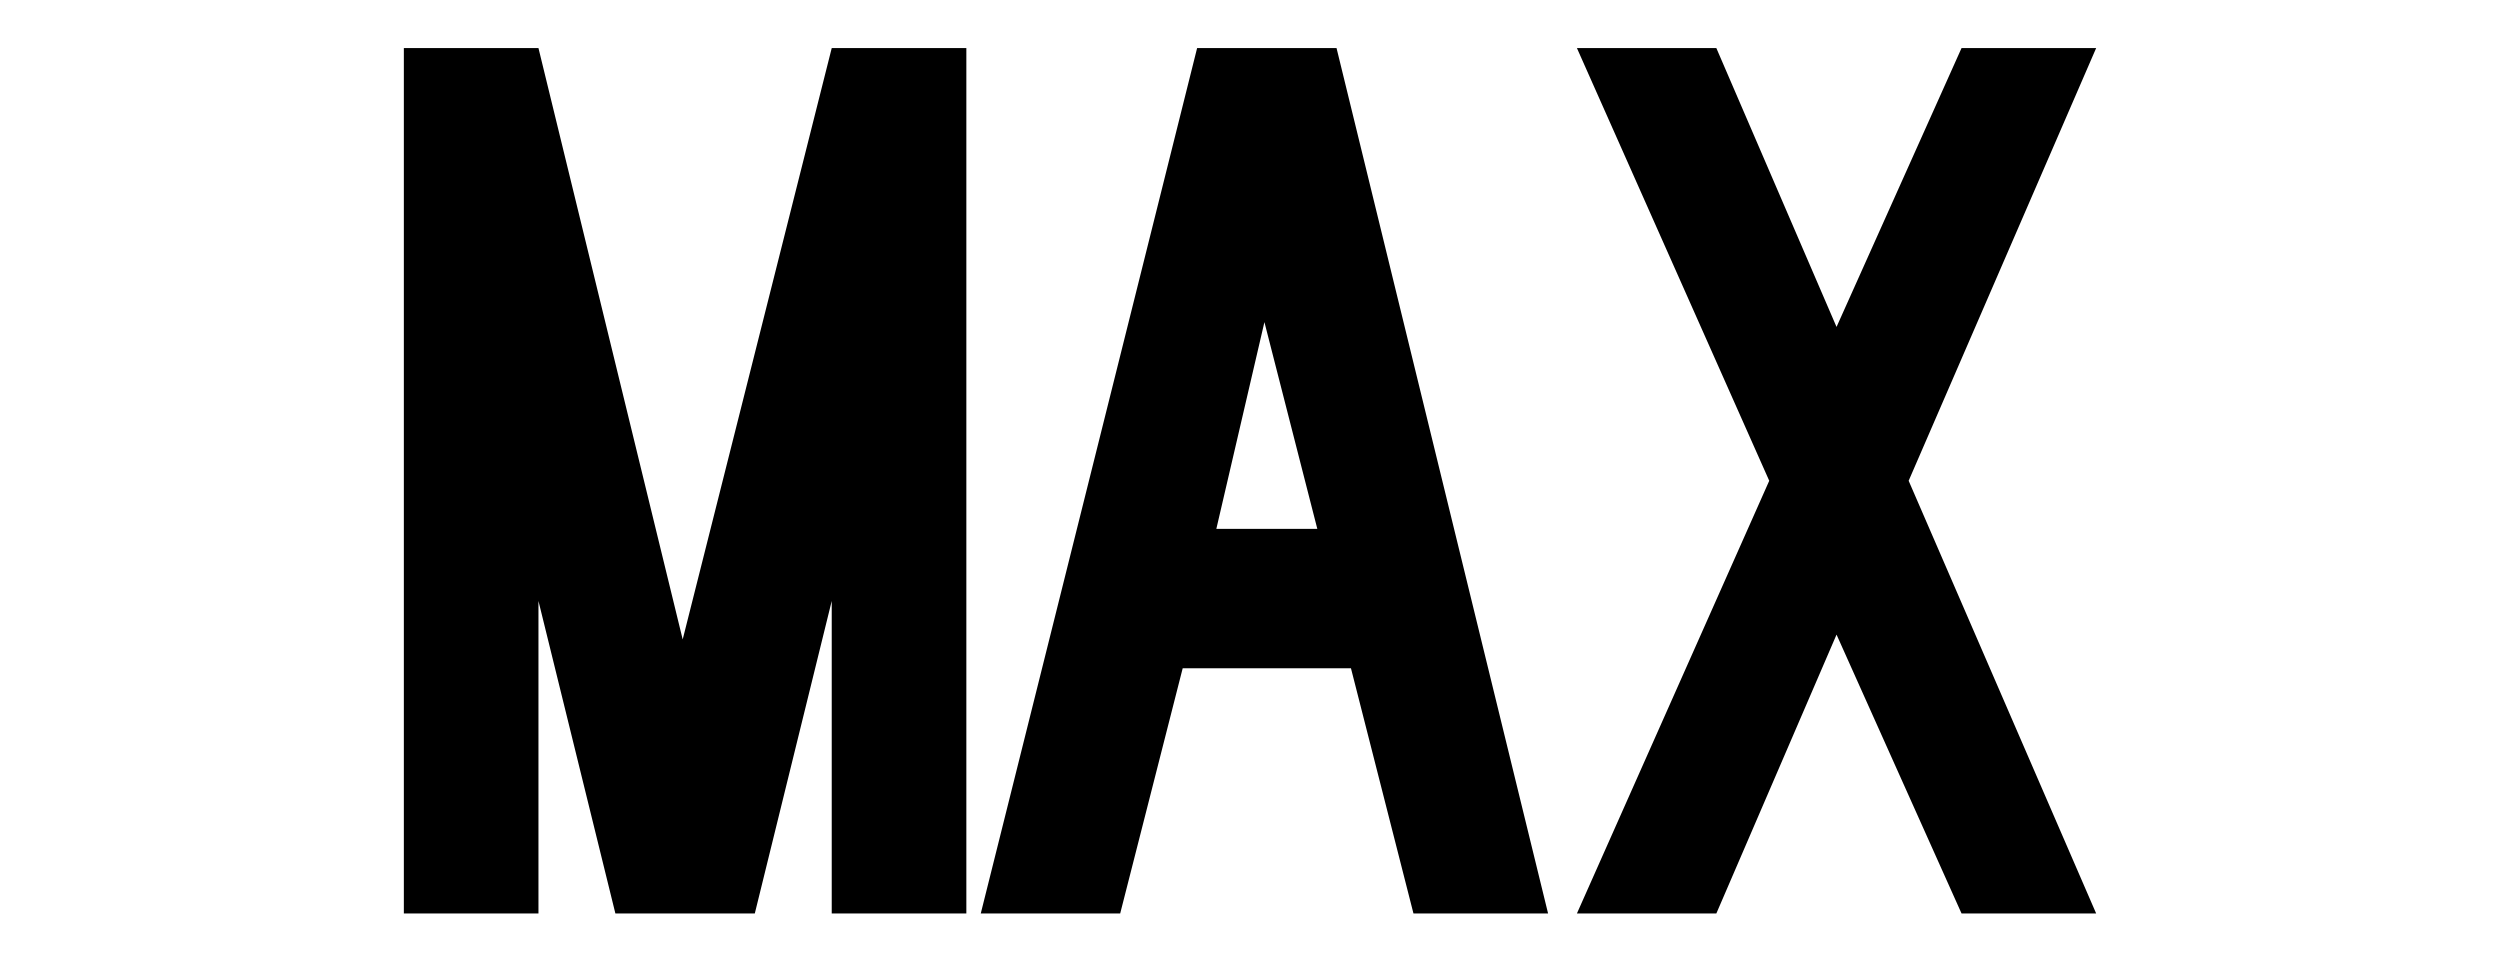
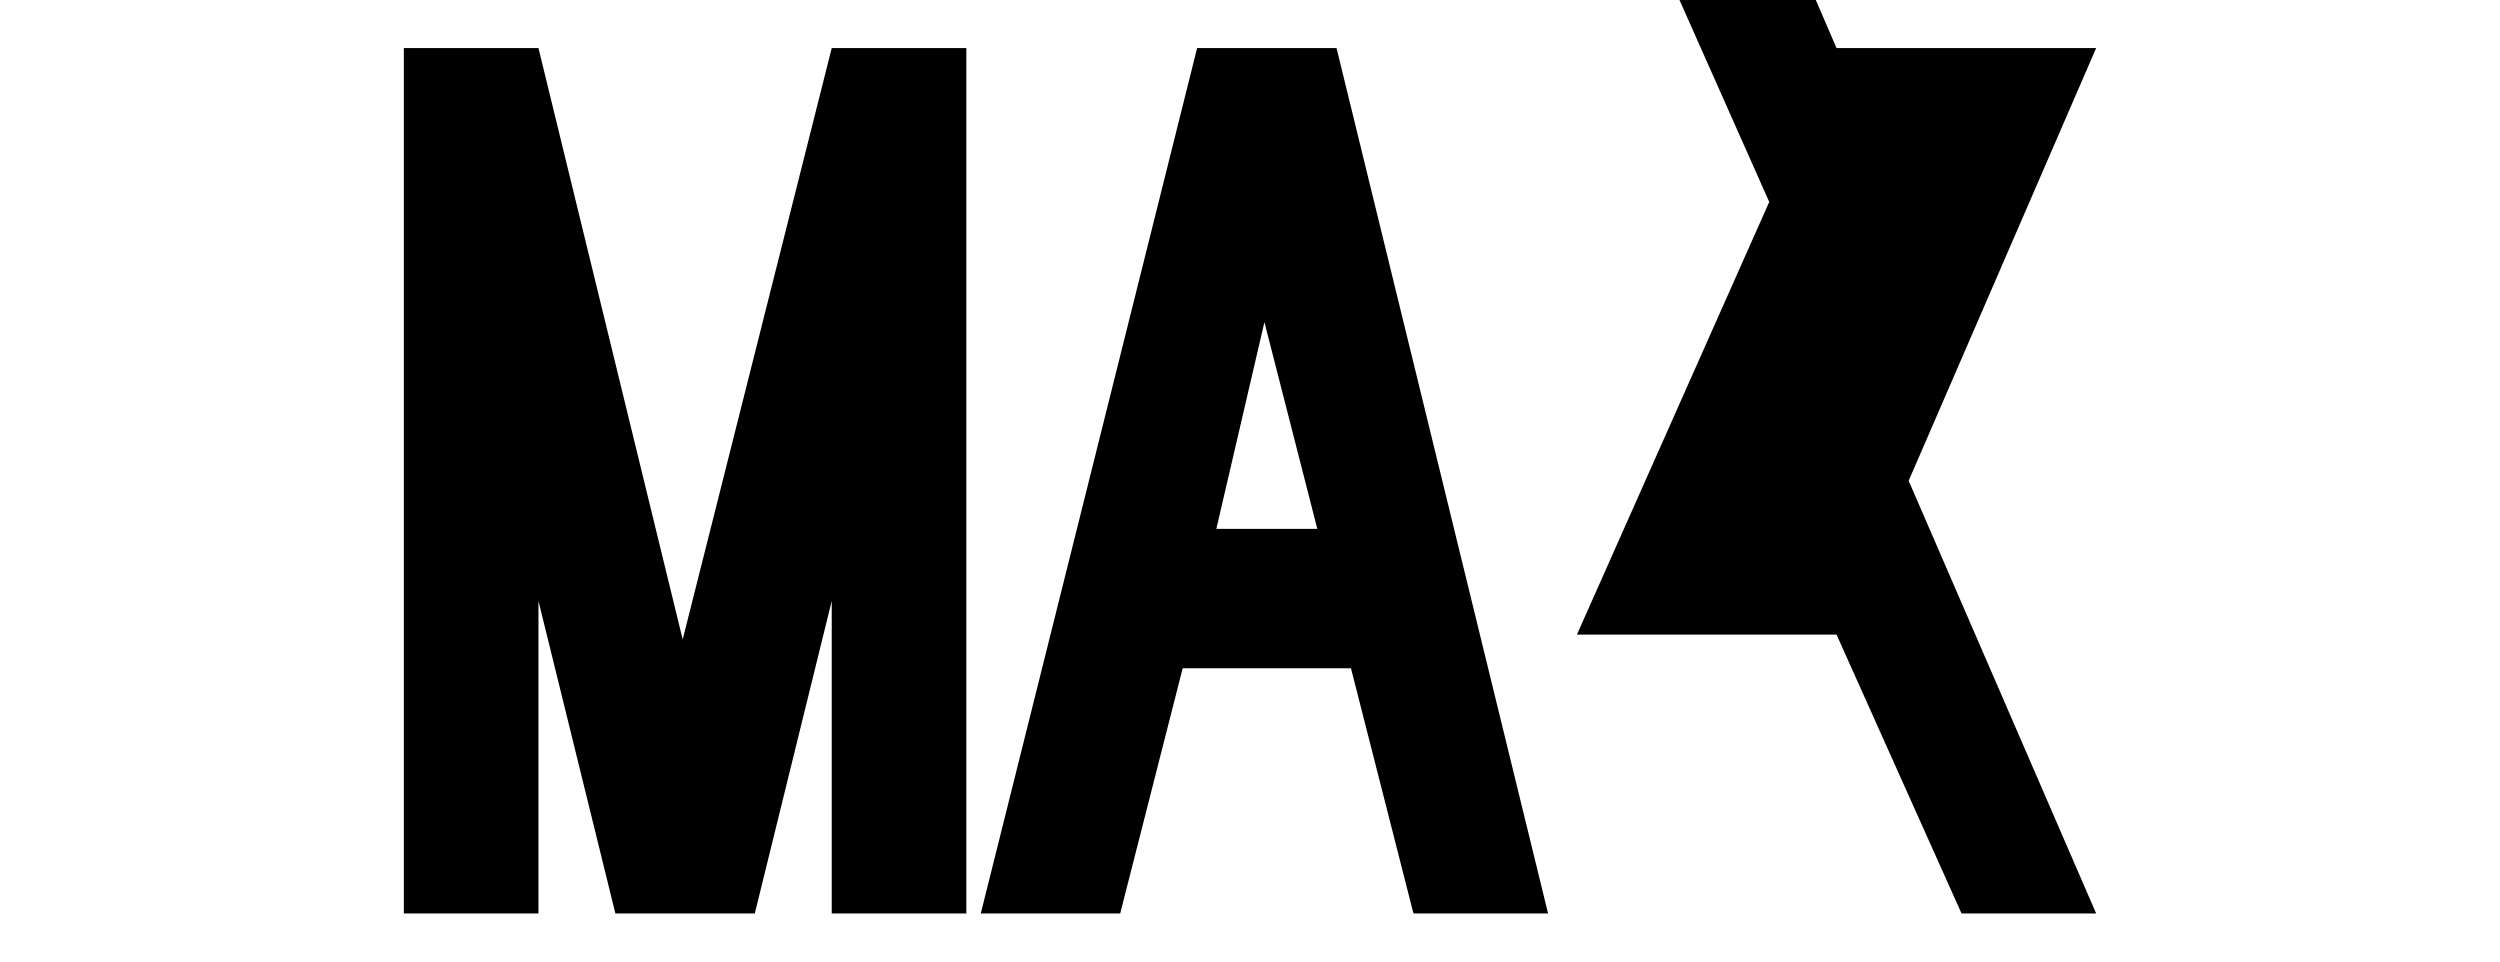
<svg xmlns="http://www.w3.org/2000/svg" id="レイヤー_2" data-name="レイヤー 2" viewBox="0 0 52 20">
-   <path d="M39.7,10l3.9,9H40.8l-2.6-5.8L35.7,19H32.8l4-9-4-9h2.9l2.5,5.8L40.8,1h2.8ZM17.3,1,14.2,13.3,11.2,1H8.4V19h2.8V12.5L12.8,19h2.9l1.6-6.5V19h2.8V1ZM28.1,13.9H24.6L23.3,19H20.4L24.9,1h2.9l4.4,18H29.4ZM27.4,11,26.3,6.7l-1,4.3Z" />
+   <path d="M39.7,10l3.9,9H40.8l-2.6-5.8H32.8l4-9-4-9h2.9l2.5,5.8L40.8,1h2.8ZM17.3,1,14.2,13.3,11.2,1H8.4V19h2.8V12.5L12.8,19h2.9l1.6-6.5V19h2.8V1ZM28.1,13.9H24.6L23.3,19H20.4L24.9,1h2.9l4.4,18H29.4ZM27.4,11,26.3,6.7l-1,4.3Z" />
</svg>